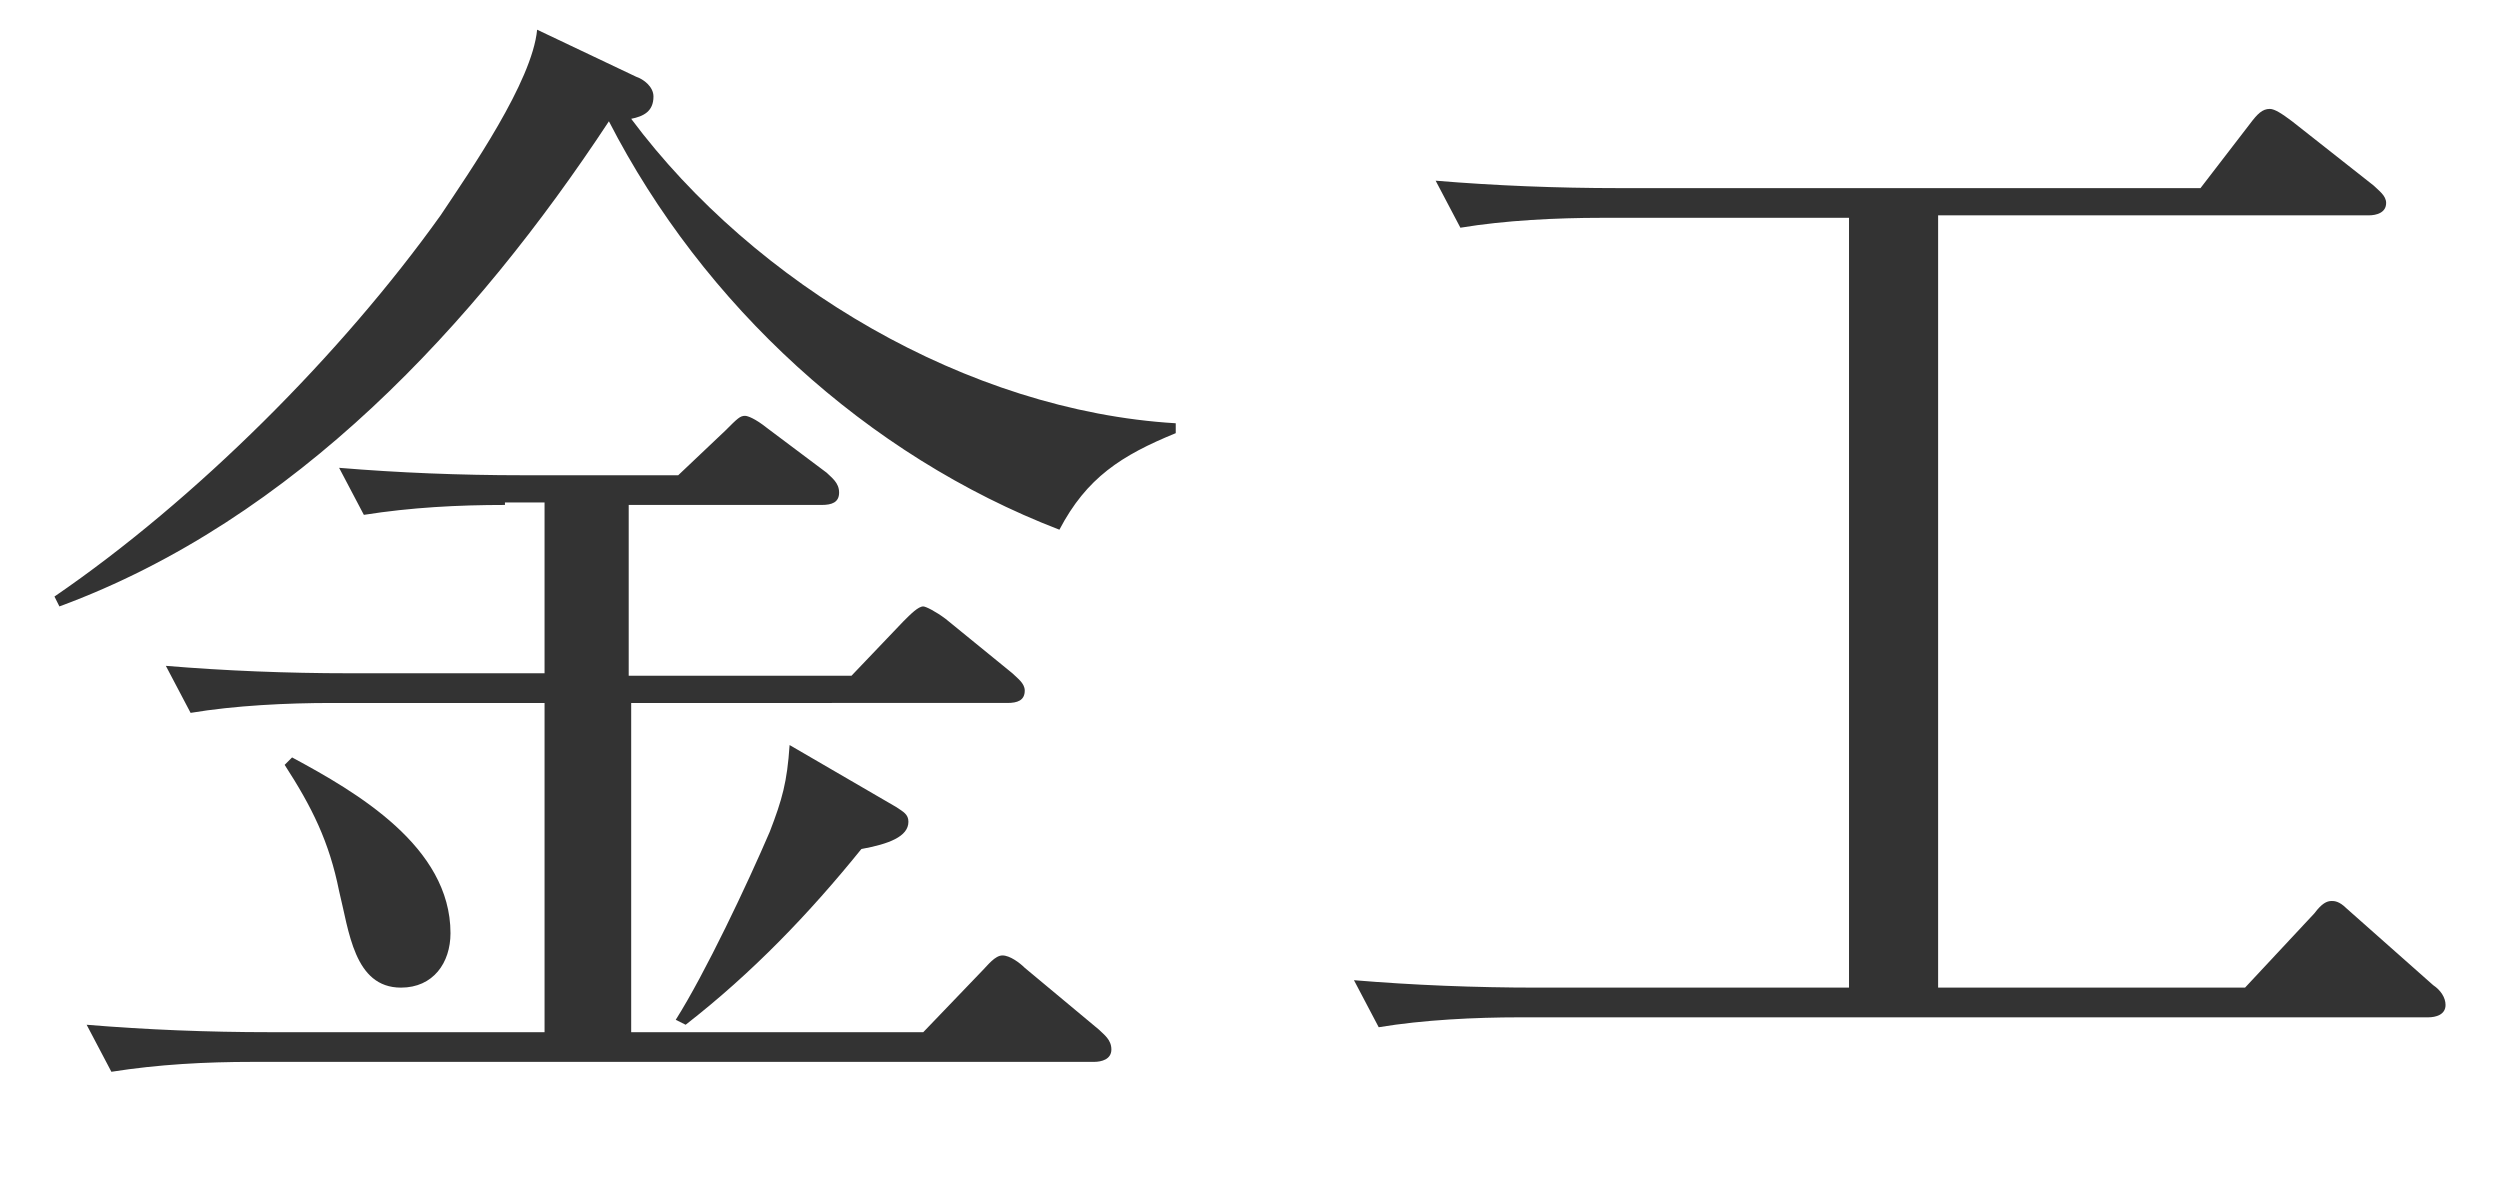
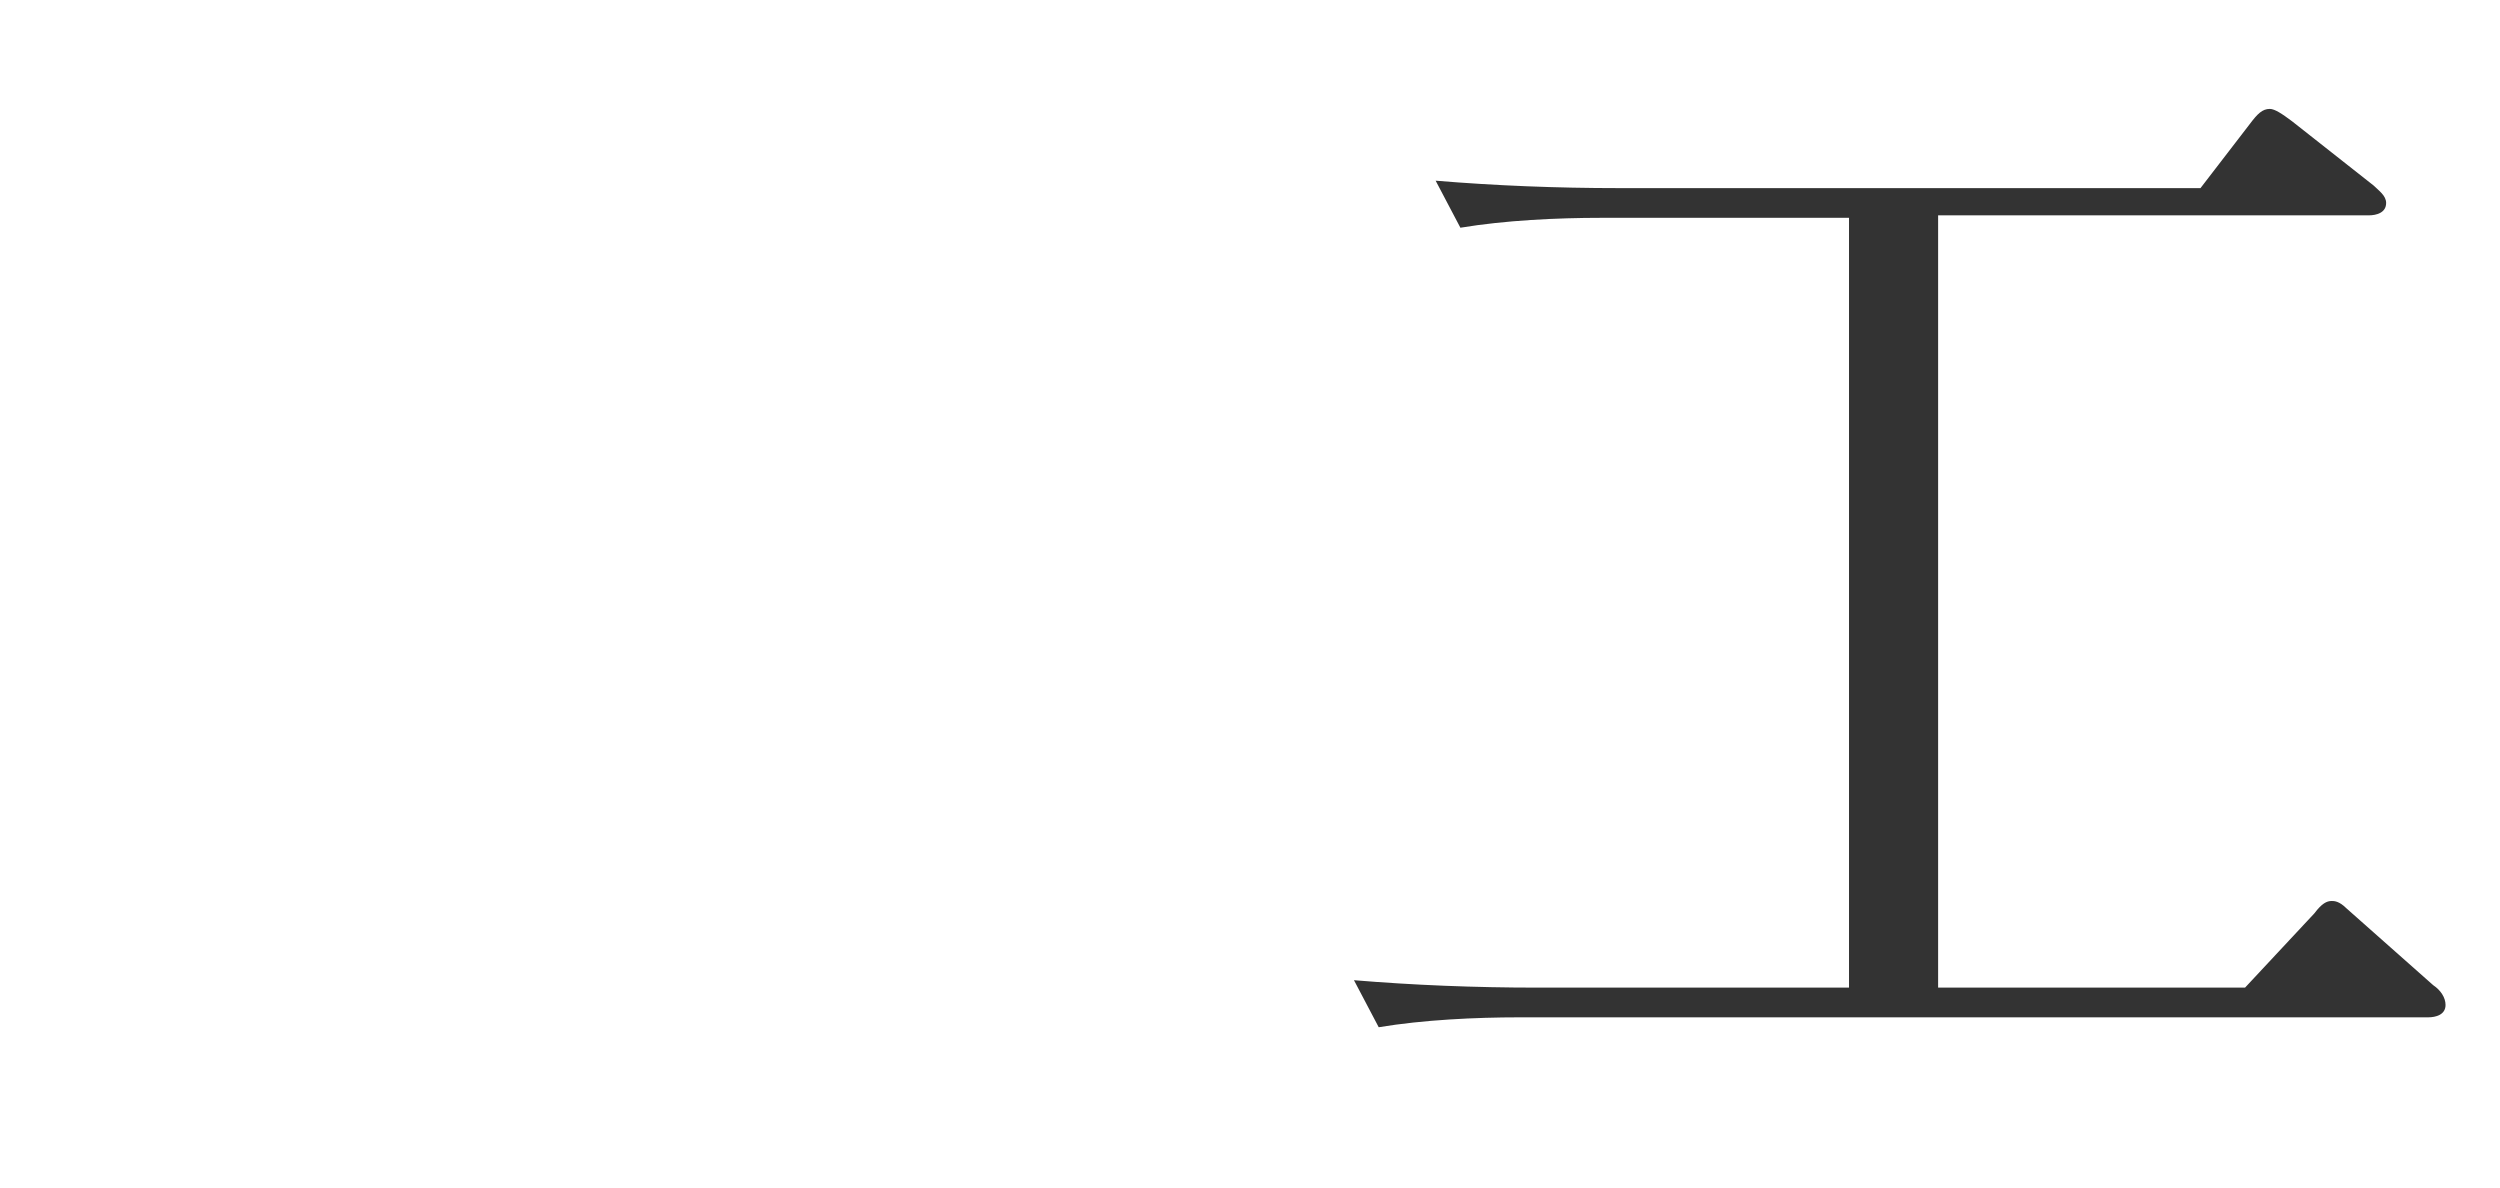
<svg xmlns="http://www.w3.org/2000/svg" version="1.1" id="レイヤー_1" x="0px" y="0px" viewBox="0 0 101 48" style="enable-background:new 0 0 101 48;" xml:space="preserve">
  <style type="text/css">
	.st0{enable-background:new    ;}
	.st1{fill:#333333;}
</style>
  <g class="st0">
-     <path class="st1" d="M47.5,17.1l0,0.4c-2.2,0.9-3.6,1.8-4.7,3.9c-7.8-3-14.4-9.1-18.2-16.5C19.2,13.1,11.9,21,2.4,24.5l-0.2-0.4   c5.7-3.9,11.6-9.8,15.6-15.4c1.2-1.8,3.7-5.4,3.9-7.5l4,1.9c0.3,0.1,0.7,0.4,0.7,0.8c0,0.6-0.4,0.8-0.9,0.9   C30.5,11.5,39.1,16.6,47.5,17.1z M20.4,20.4c-1.9,0-3.8,0.1-5.7,0.4l-1-1.9c2.4,0.2,4.9,0.3,7.4,0.3h6.3l1.9-1.8   c0.5-0.5,0.6-0.6,0.8-0.6c0.1,0,0.4,0.1,0.9,0.5l2.4,1.8c0.2,0.2,0.5,0.4,0.5,0.8c0,0.4-0.3,0.5-0.7,0.5h-7.8v6.9h9l2.1-2.2   c0.3-0.3,0.6-0.6,0.8-0.6c0.1,0,0.5,0.2,0.9,0.5l2.7,2.2c0.2,0.2,0.5,0.4,0.5,0.7c0,0.4-0.3,0.5-0.7,0.5H25.5v13.3h11.8l2.4-2.5   c0.2-0.2,0.5-0.6,0.8-0.6c0.3,0,0.7,0.3,0.9,0.5l3,2.5c0.2,0.2,0.5,0.4,0.5,0.8c0,0.4-0.4,0.5-0.7,0.5H10.2c-1.9,0-3.8,0.1-5.7,0.4   l-1-1.9c2.4,0.2,4.9,0.3,7.4,0.3h11.1V28.4h-8.6c-1.8,0-3.9,0.1-5.7,0.4l-1-1.9c2.4,0.2,4.9,0.3,7.4,0.3h7.9v-6.9H20.4z M11.8,30.6   c2.6,1.4,6.4,3.6,6.4,7.1c0,1.2-0.7,2.2-2,2.2c-1.9,0-2.1-2.3-2.5-3.9c-0.4-2-1.1-3.4-2.2-5.1L11.8,30.6z M36.2,32.6   c0.3,0.2,0.5,0.3,0.5,0.6c0,0.6-0.8,0.9-1.9,1.1c-2.1,2.6-4.4,5-7.1,7.1l-0.4-0.2c1.2-1.9,2.9-5.5,3.8-7.6c0.5-1.3,0.7-2,0.8-3.5   L36.2,32.6z" />
-     <path class="st1" d="M78.3,39.9h12.4l2.8-3c0.3-0.4,0.5-0.5,0.7-0.5c0.1,0,0.3,0,0.6,0.3l3.5,3.1c0.3,0.2,0.5,0.5,0.5,0.8   c0,0.4-0.4,0.5-0.7,0.5H61.4c-1.8,0-3.9,0.1-5.7,0.4l-1-1.9c2.4,0.2,4.9,0.3,7.4,0.3h12.6V8.8H64.7c-1.8,0-3.9,0.1-5.7,0.4l-1-1.9   c2.4,0.2,4.9,0.3,7.4,0.3h23.5L90.9,5c0.3-0.4,0.5-0.6,0.8-0.6c0.2,0,0.5,0.2,0.9,0.5l3.3,2.6c0.2,0.2,0.5,0.4,0.5,0.7   c0,0.4-0.4,0.5-0.7,0.5H78.3V39.9z" />
+     <path class="st1" d="M78.3,39.9h12.4l2.8-3c0.3-0.4,0.5-0.5,0.7-0.5c0.1,0,0.3,0,0.6,0.3l3.5,3.1c0.3,0.2,0.5,0.5,0.5,0.8   c0,0.4-0.4,0.5-0.7,0.5H61.4c-1.8,0-3.9,0.1-5.7,0.4l-1-1.9c2.4,0.2,4.9,0.3,7.4,0.3h12.6V8.8H64.7c-1.8,0-3.9,0.1-5.7,0.4l-1-1.9   c2.4,0.2,4.9,0.3,7.4,0.3h23.5L90.9,5c0.3-0.4,0.5-0.6,0.8-0.6c0.2,0,0.5,0.2,0.9,0.5l3.3,2.6c0.2,0.2,0.5,0.4,0.5,0.7   c0,0.4-0.4,0.5-0.7,0.5H78.3z" />
  </g>
</svg>